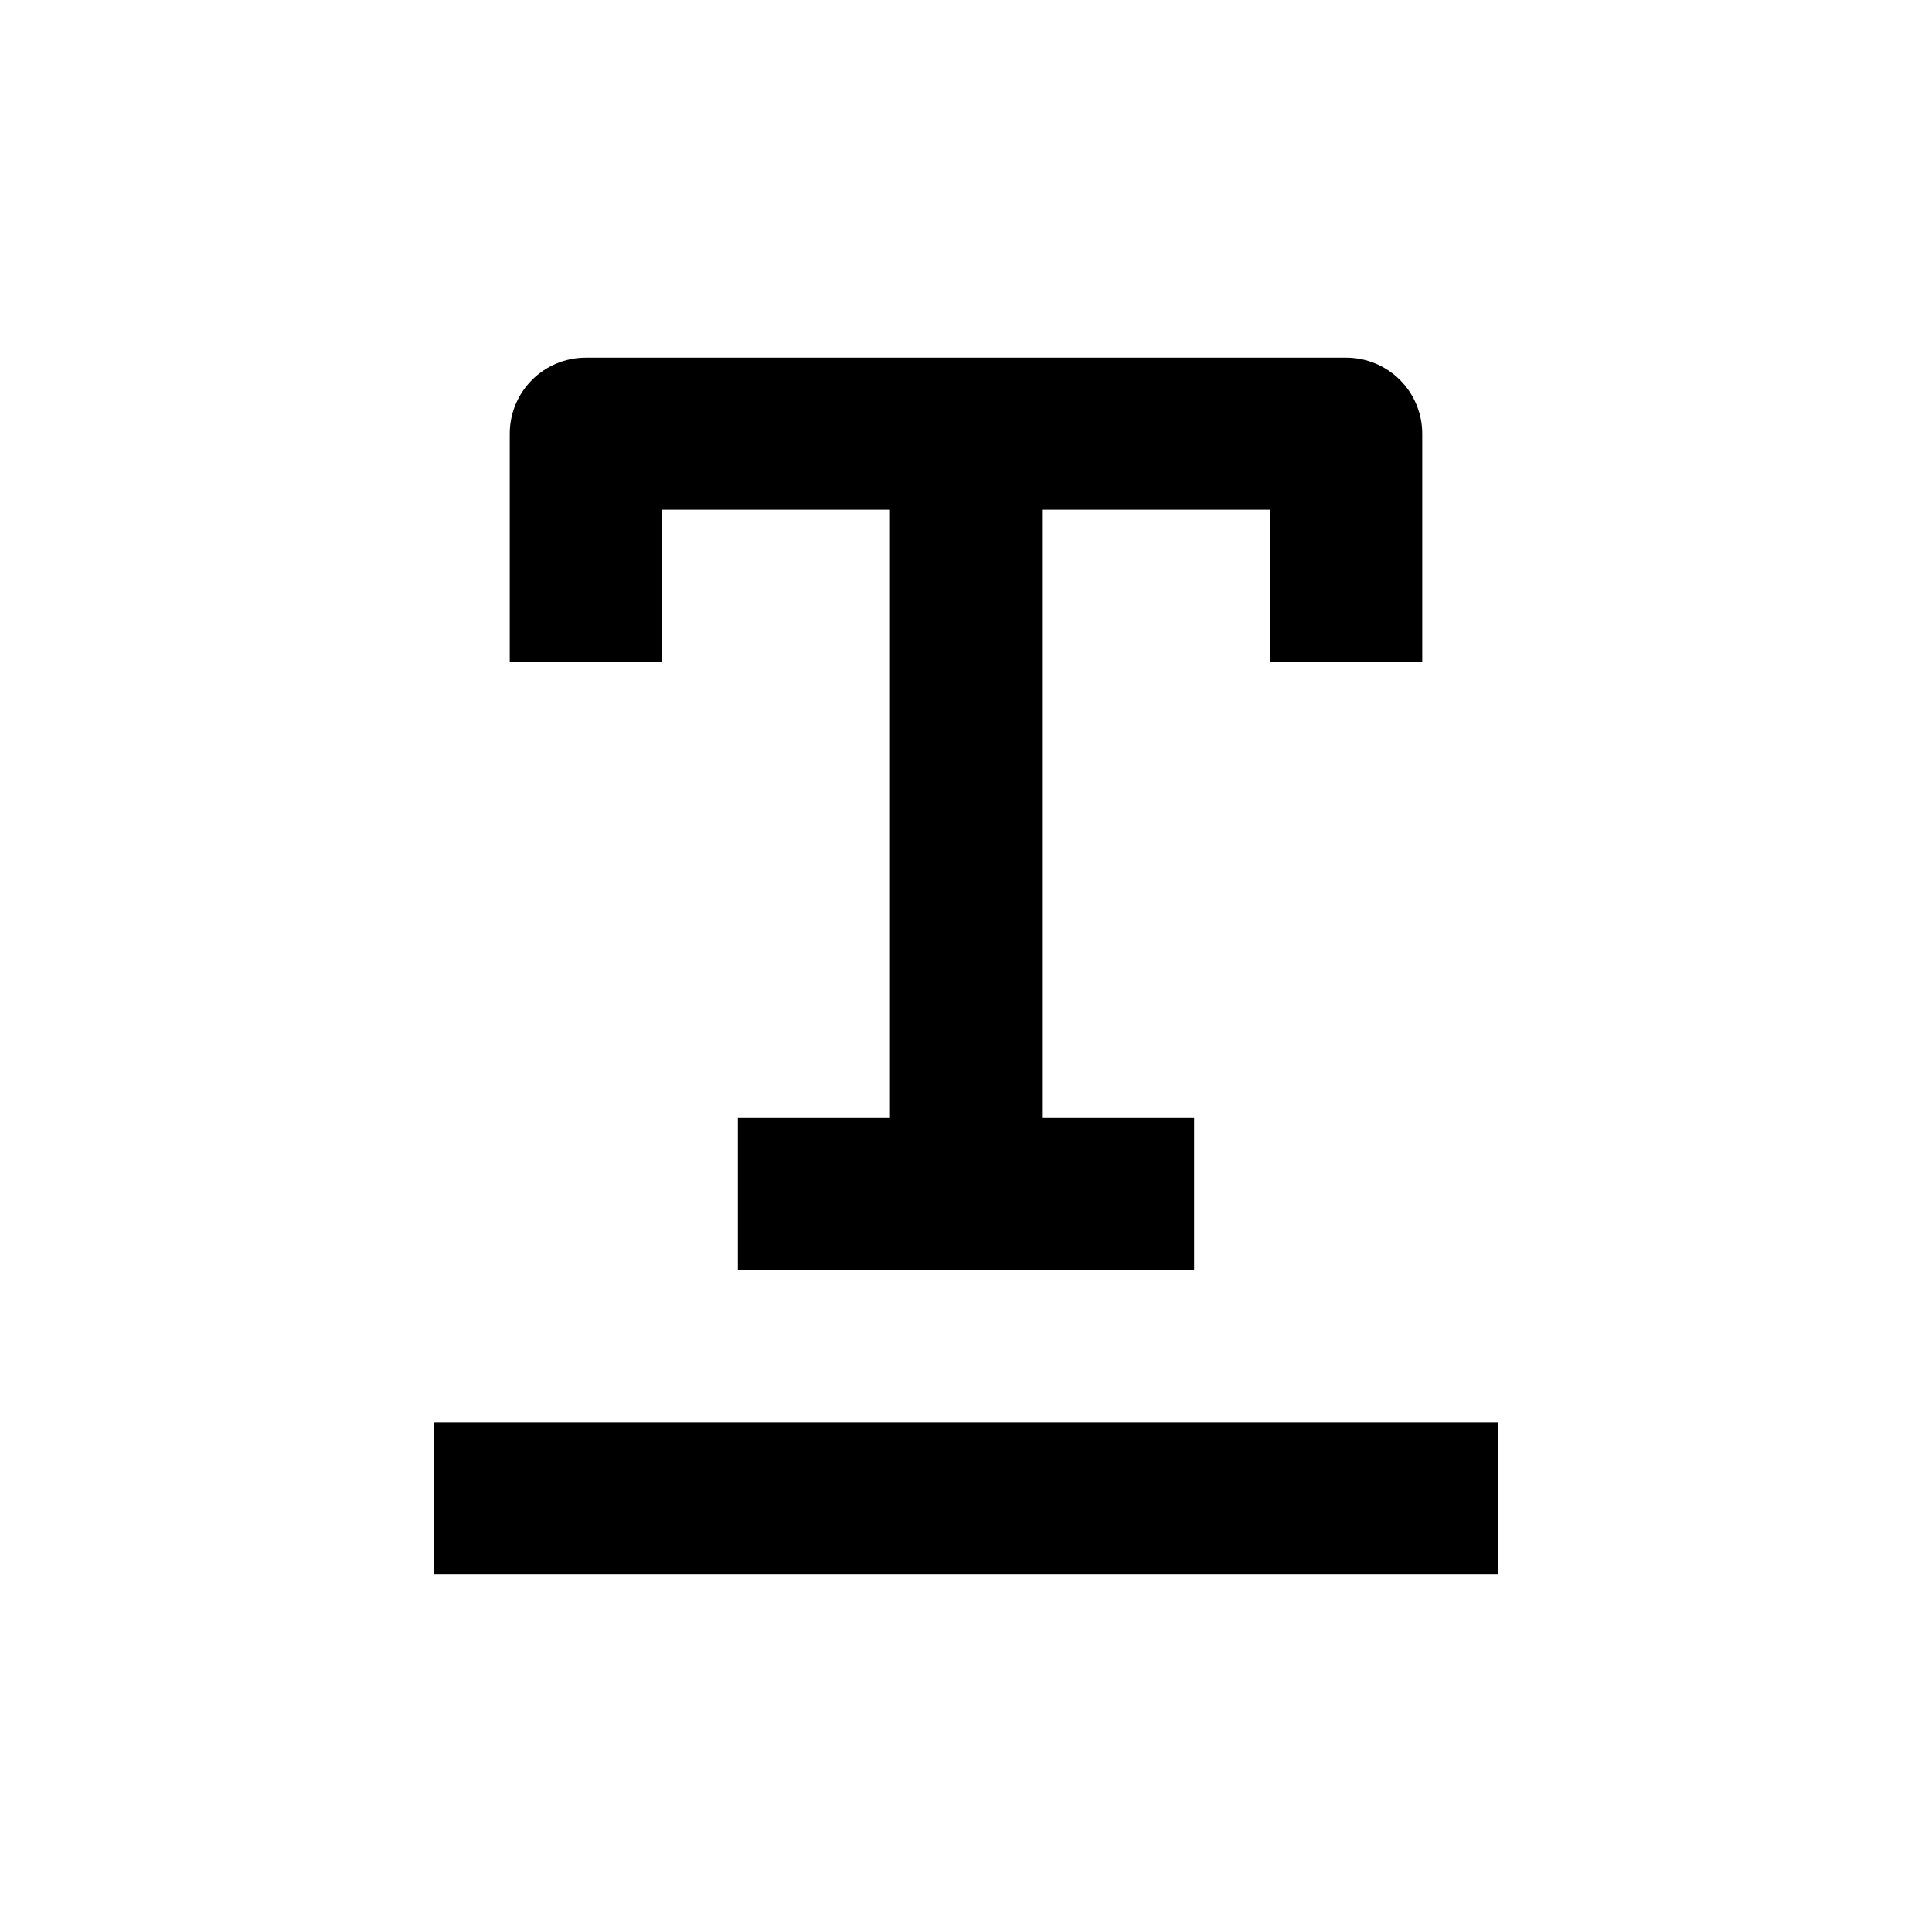
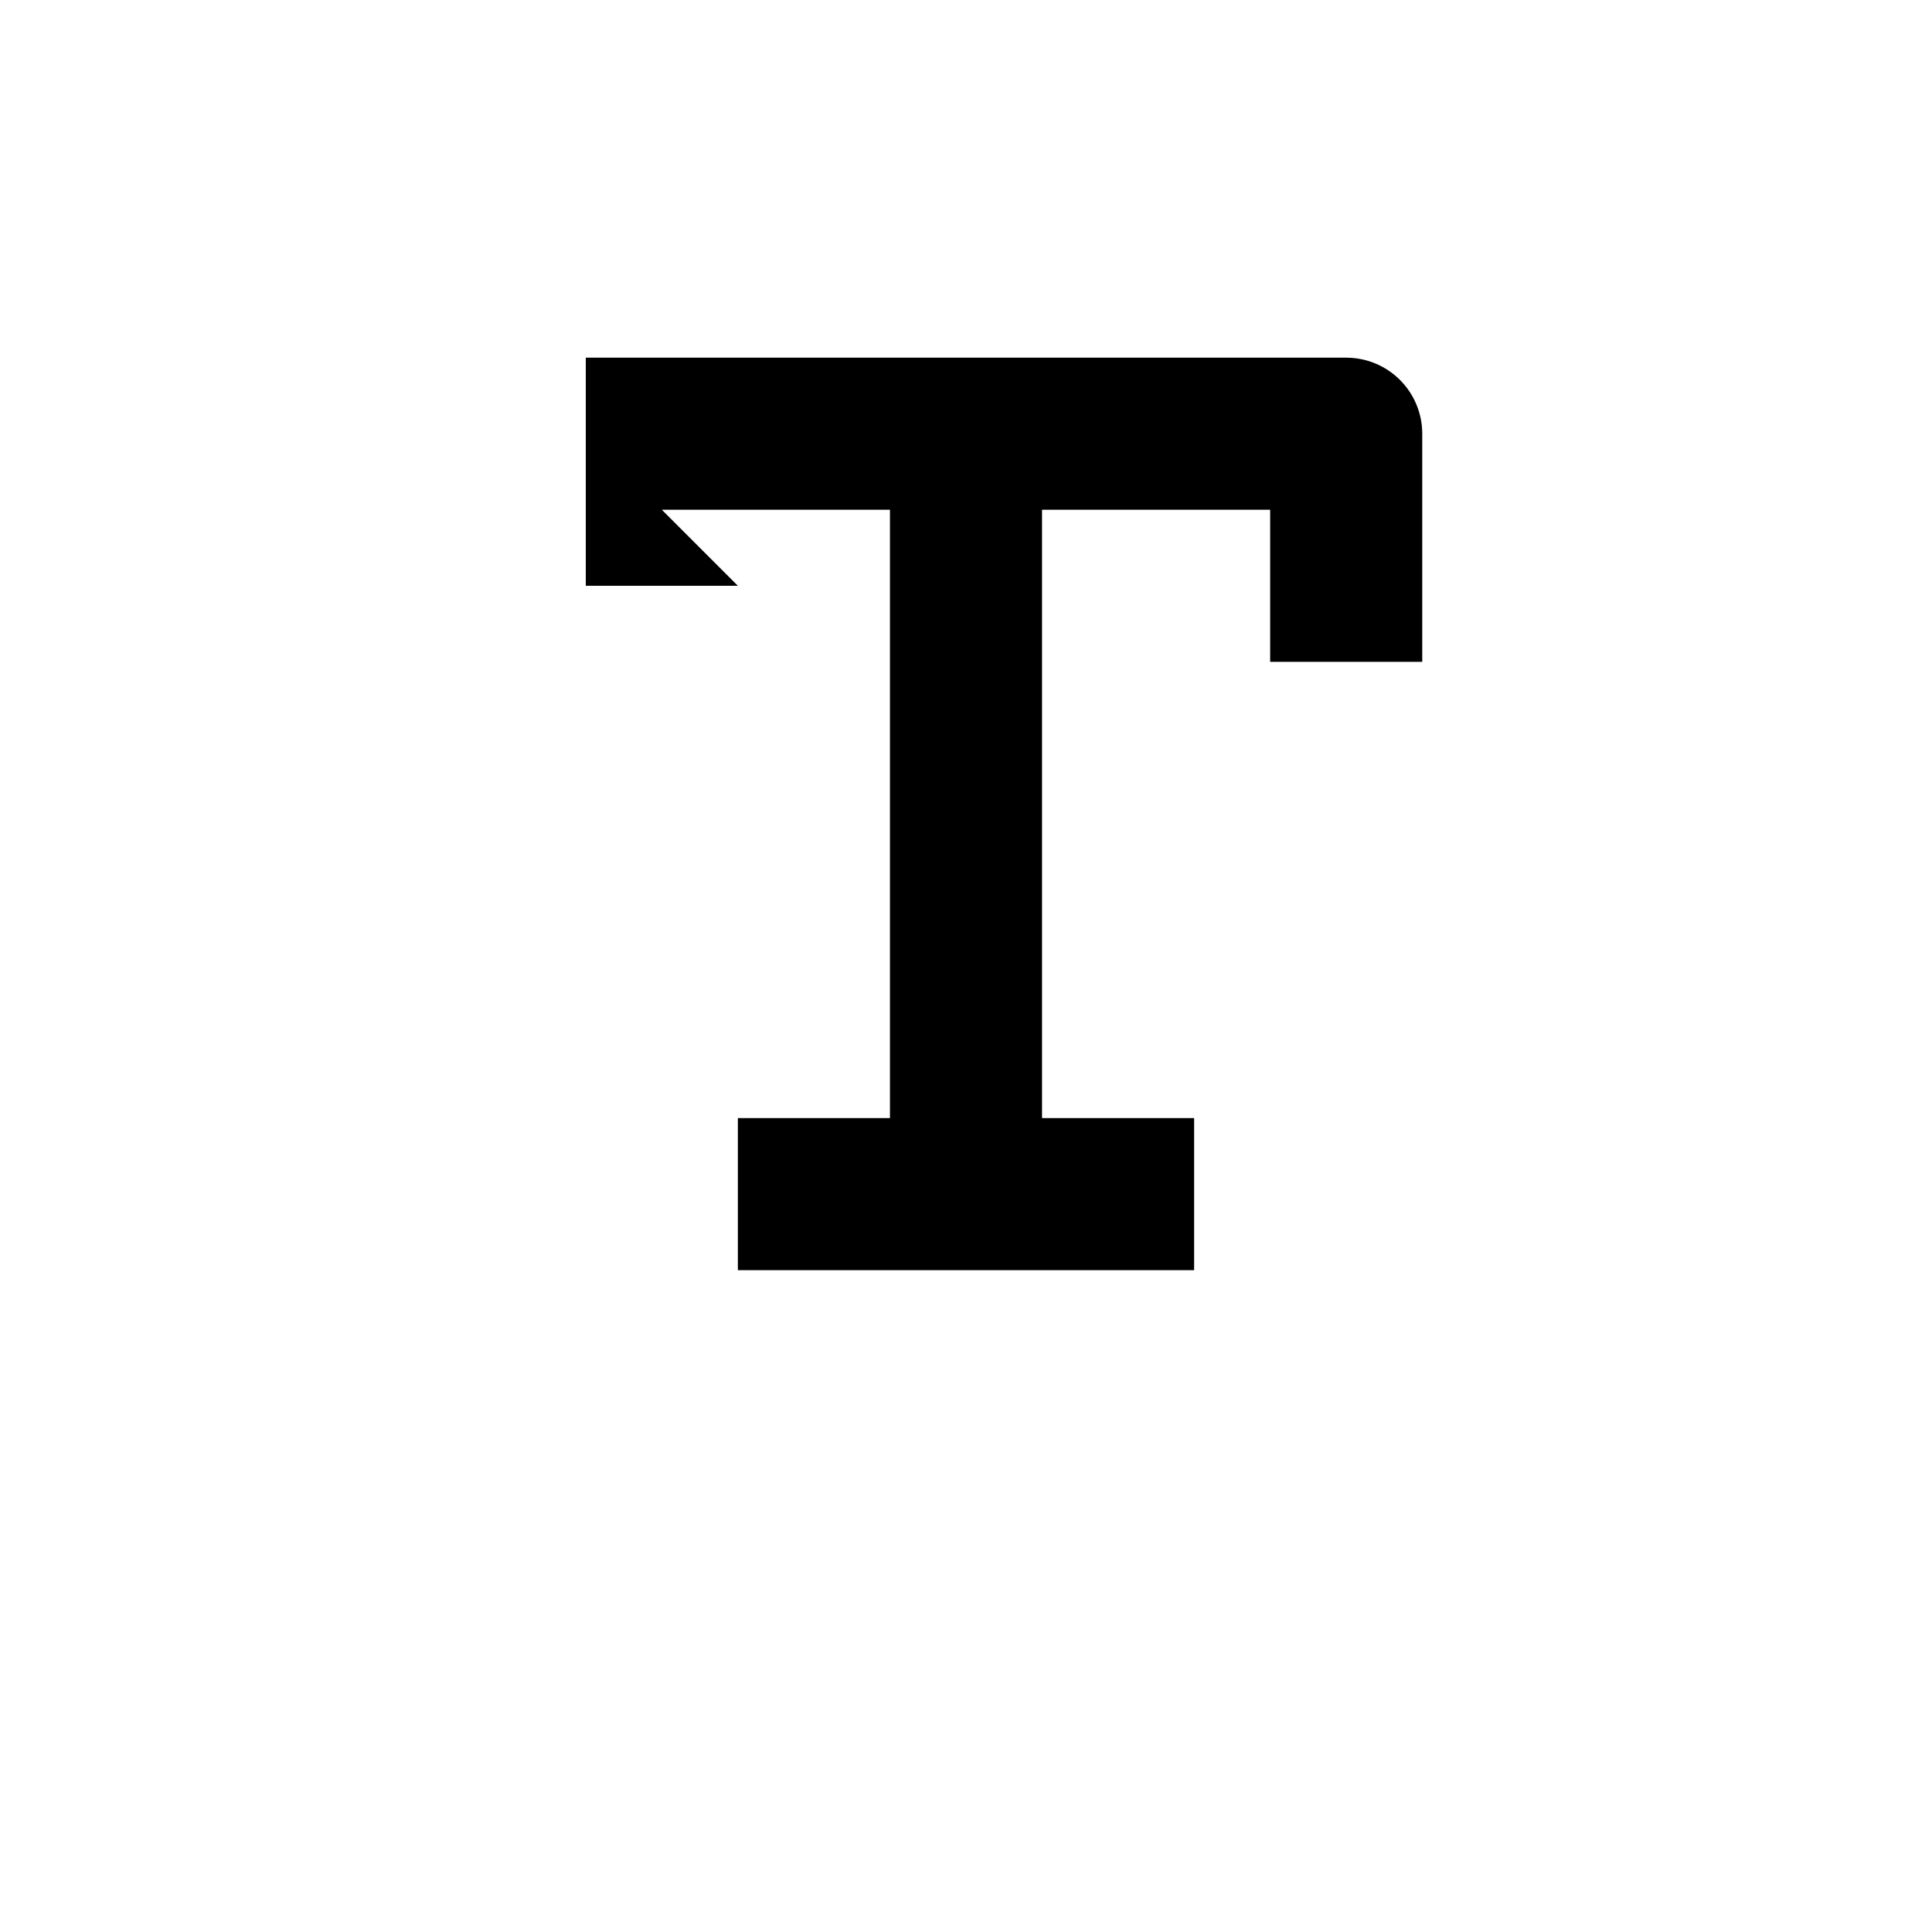
<svg xmlns="http://www.w3.org/2000/svg" fill="#000000" width="800px" height="800px" version="1.1" viewBox="144 144 512 512">
  <g>
-     <path d="m319.39 279.09h60.457v161.22h-40.305v40.305h120.91v-40.305h-40.305v-161.22h60.457v40.305h40.305v-60.457c0-5.348-2.125-10.473-5.902-14.25-3.781-3.781-8.906-5.902-14.25-5.902h-201.52c-5.348 0-10.473 2.121-14.25 5.902-3.781 3.777-5.902 8.902-5.902 14.25v60.457h40.305z" />
-     <path d="m258.93 520.91h282.13v40.305h-282.13z" />
+     <path d="m319.39 279.09h60.457v161.22h-40.305v40.305h120.91v-40.305h-40.305v-161.22h60.457v40.305h40.305v-60.457c0-5.348-2.125-10.473-5.902-14.25-3.781-3.781-8.906-5.902-14.25-5.902h-201.52v60.457h40.305z" />
  </g>
</svg>